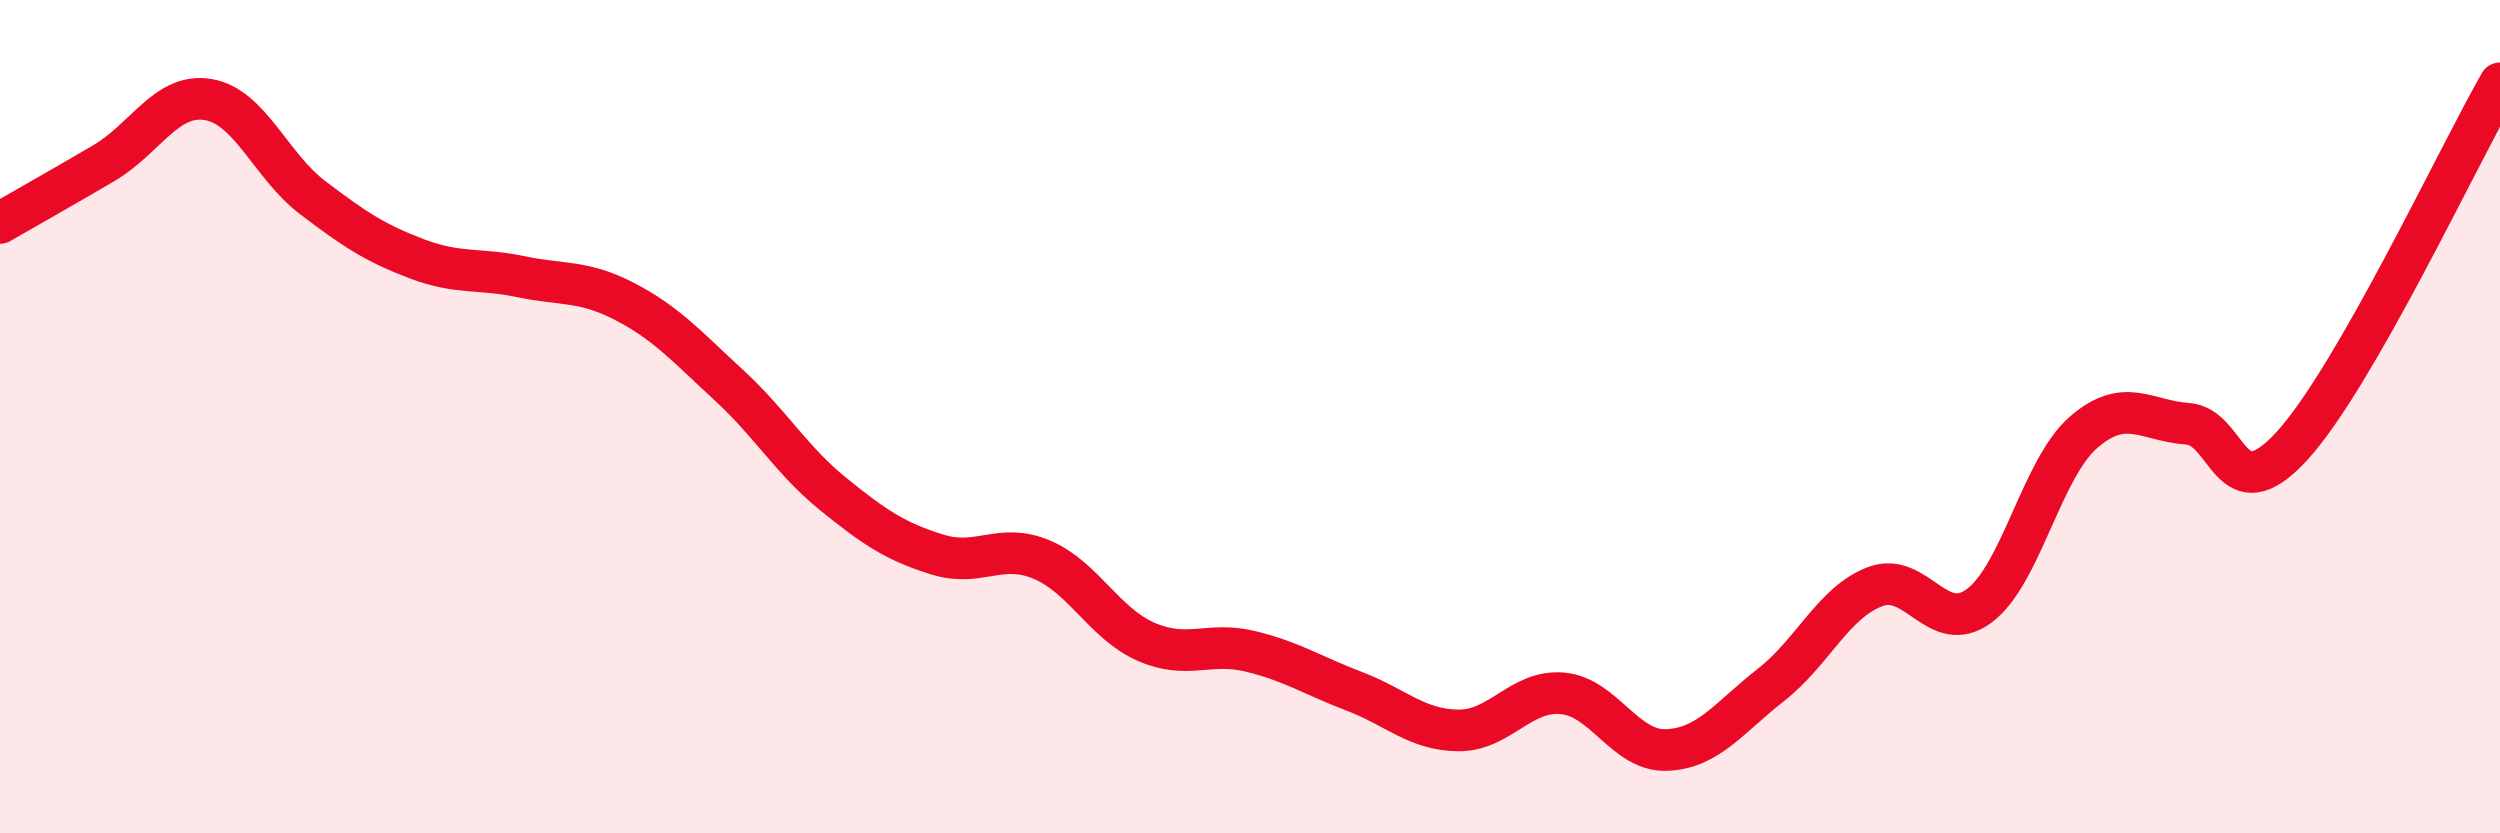
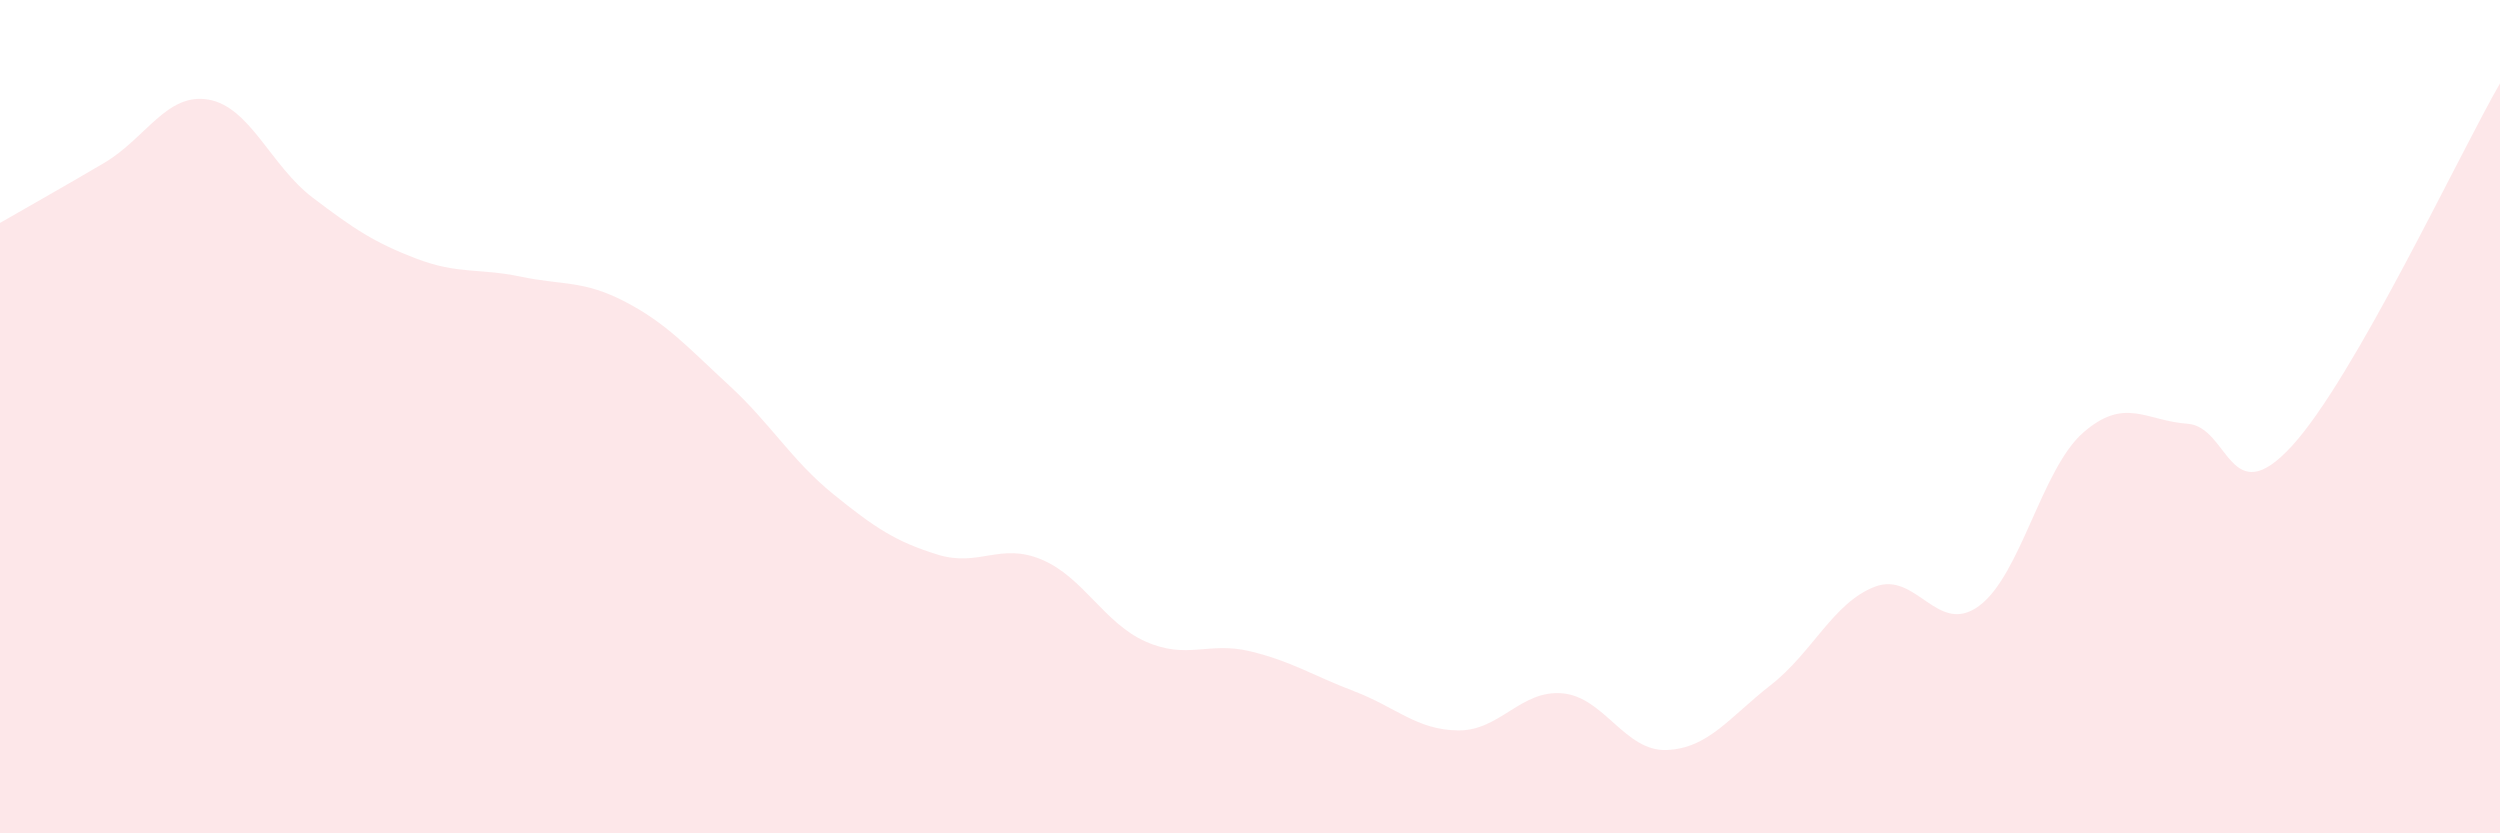
<svg xmlns="http://www.w3.org/2000/svg" width="60" height="20" viewBox="0 0 60 20">
  <path d="M 0,5.35 C 0.5,5.06 1.5,4.5 2.5,3.91 C 3.5,3.32 4,2.22 5,2.39 C 6,2.56 6.5,3.98 7.5,4.74 C 8.5,5.5 9,5.83 10,6.21 C 11,6.59 11.5,6.43 12.5,6.64 C 13.5,6.85 14,6.72 15,7.24 C 16,7.76 16.5,8.33 17.5,9.25 C 18.5,10.17 19,11.05 20,11.86 C 21,12.67 21.5,13 22.5,13.31 C 23.5,13.62 24,13.01 25,13.43 C 26,13.85 26.5,14.96 27.5,15.4 C 28.5,15.84 29,15.39 30,15.63 C 31,15.87 31.5,16.21 32.5,16.59 C 33.5,16.97 34,17.52 35,17.53 C 36,17.54 36.5,16.55 37.5,16.64 C 38.5,16.73 39,18.04 40,18 C 41,17.96 41.5,17.22 42.5,16.44 C 43.5,15.66 44,14.46 45,14.08 C 46,13.7 46.5,15.28 47.5,14.54 C 48.5,13.8 49,11.25 50,10.38 C 51,9.51 51.5,10.1 52.5,10.17 C 53.5,10.24 53.5,12.34 55,10.71 C 56.5,9.08 59,3.74 60,2L60 20L0 20Z" fill="#EB0A25" opacity="0.1" stroke-linecap="round" stroke-linejoin="round" />
-   <path d="M 0,5.35 C 0.5,5.06 1.5,4.5 2.5,3.91 C 3.5,3.32 4,2.22 5,2.39 C 6,2.56 6.5,3.98 7.5,4.74 C 8.5,5.5 9,5.83 10,6.21 C 11,6.59 11.5,6.43 12.5,6.64 C 13.5,6.85 14,6.72 15,7.24 C 16,7.76 16.5,8.33 17.5,9.25 C 18.5,10.17 19,11.05 20,11.86 C 21,12.67 21.5,13 22.5,13.31 C 23.5,13.62 24,13.01 25,13.43 C 26,13.85 26.5,14.96 27.5,15.4 C 28.5,15.84 29,15.39 30,15.63 C 31,15.87 31.5,16.21 32.5,16.59 C 33.5,16.97 34,17.52 35,17.53 C 36,17.54 36.5,16.55 37.5,16.64 C 38.5,16.73 39,18.04 40,18 C 41,17.96 41.5,17.22 42.5,16.44 C 43.5,15.66 44,14.46 45,14.08 C 46,13.7 46.5,15.28 47.5,14.54 C 48.5,13.8 49,11.25 50,10.38 C 51,9.51 51.5,10.1 52.5,10.17 C 53.5,10.24 53.5,12.34 55,10.71 C 56.5,9.08 59,3.74 60,2" stroke="#EB0A25" stroke-width="1" fill="none" stroke-linecap="round" stroke-linejoin="round" />
</svg>